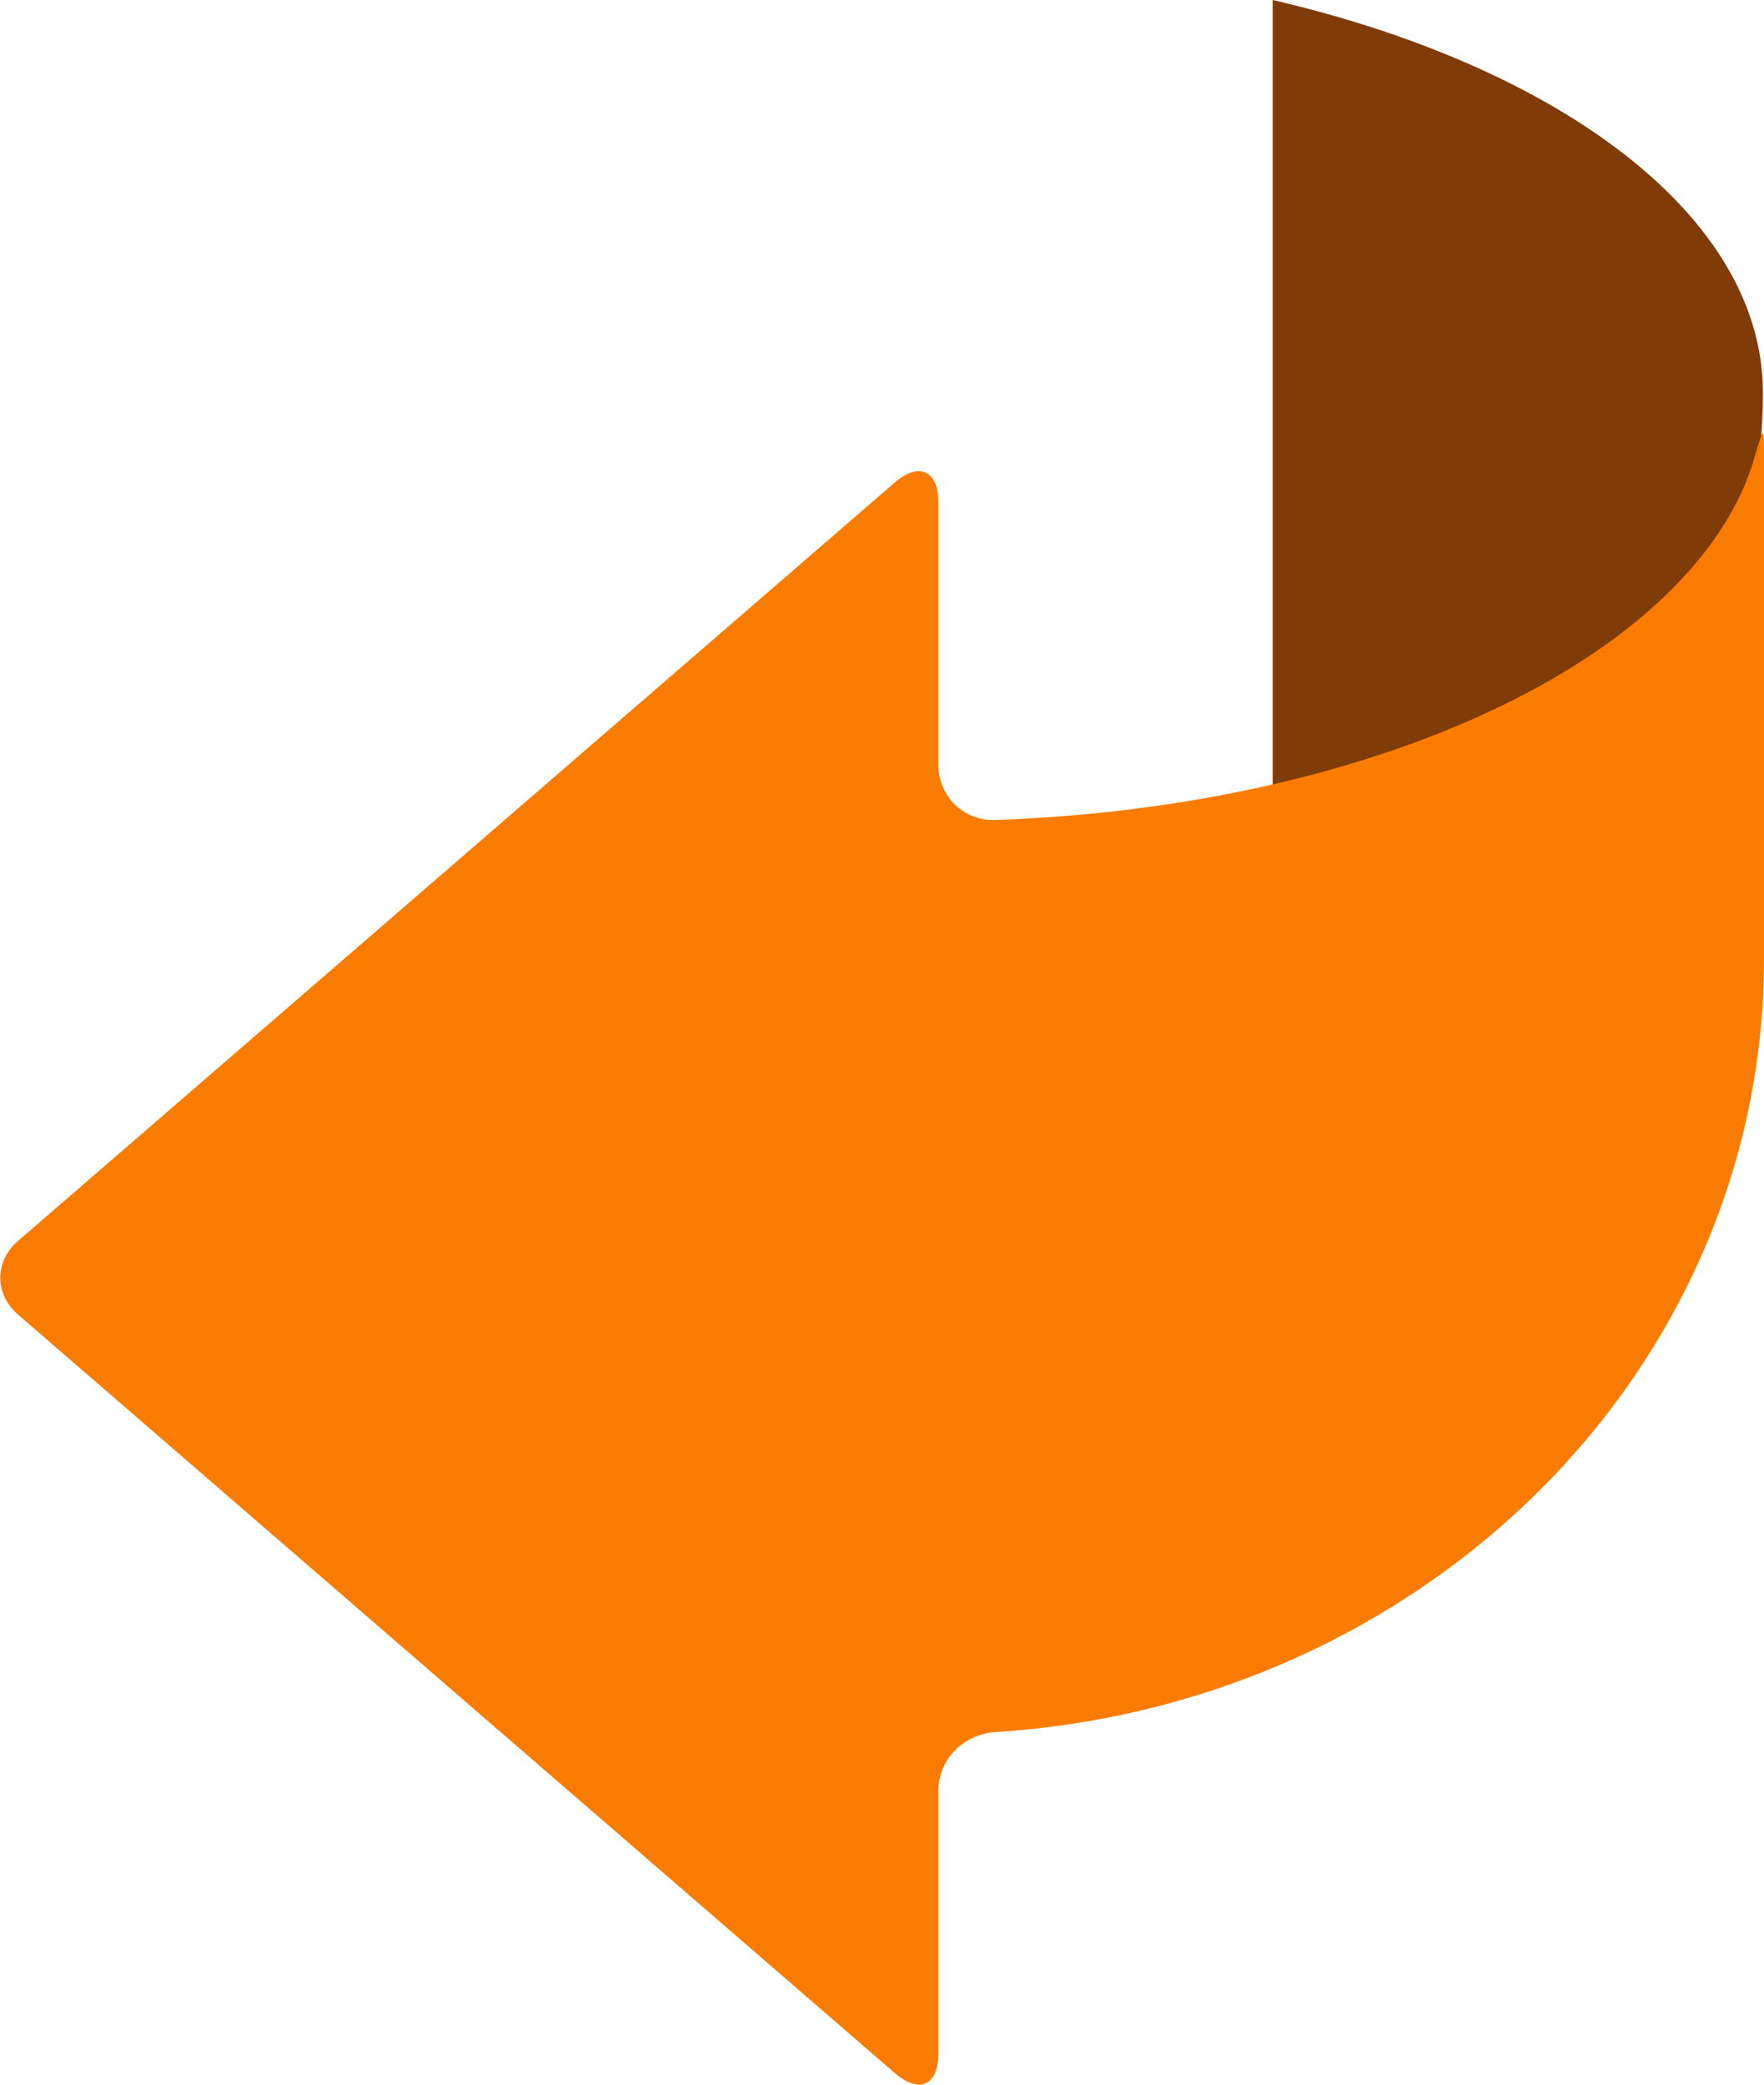
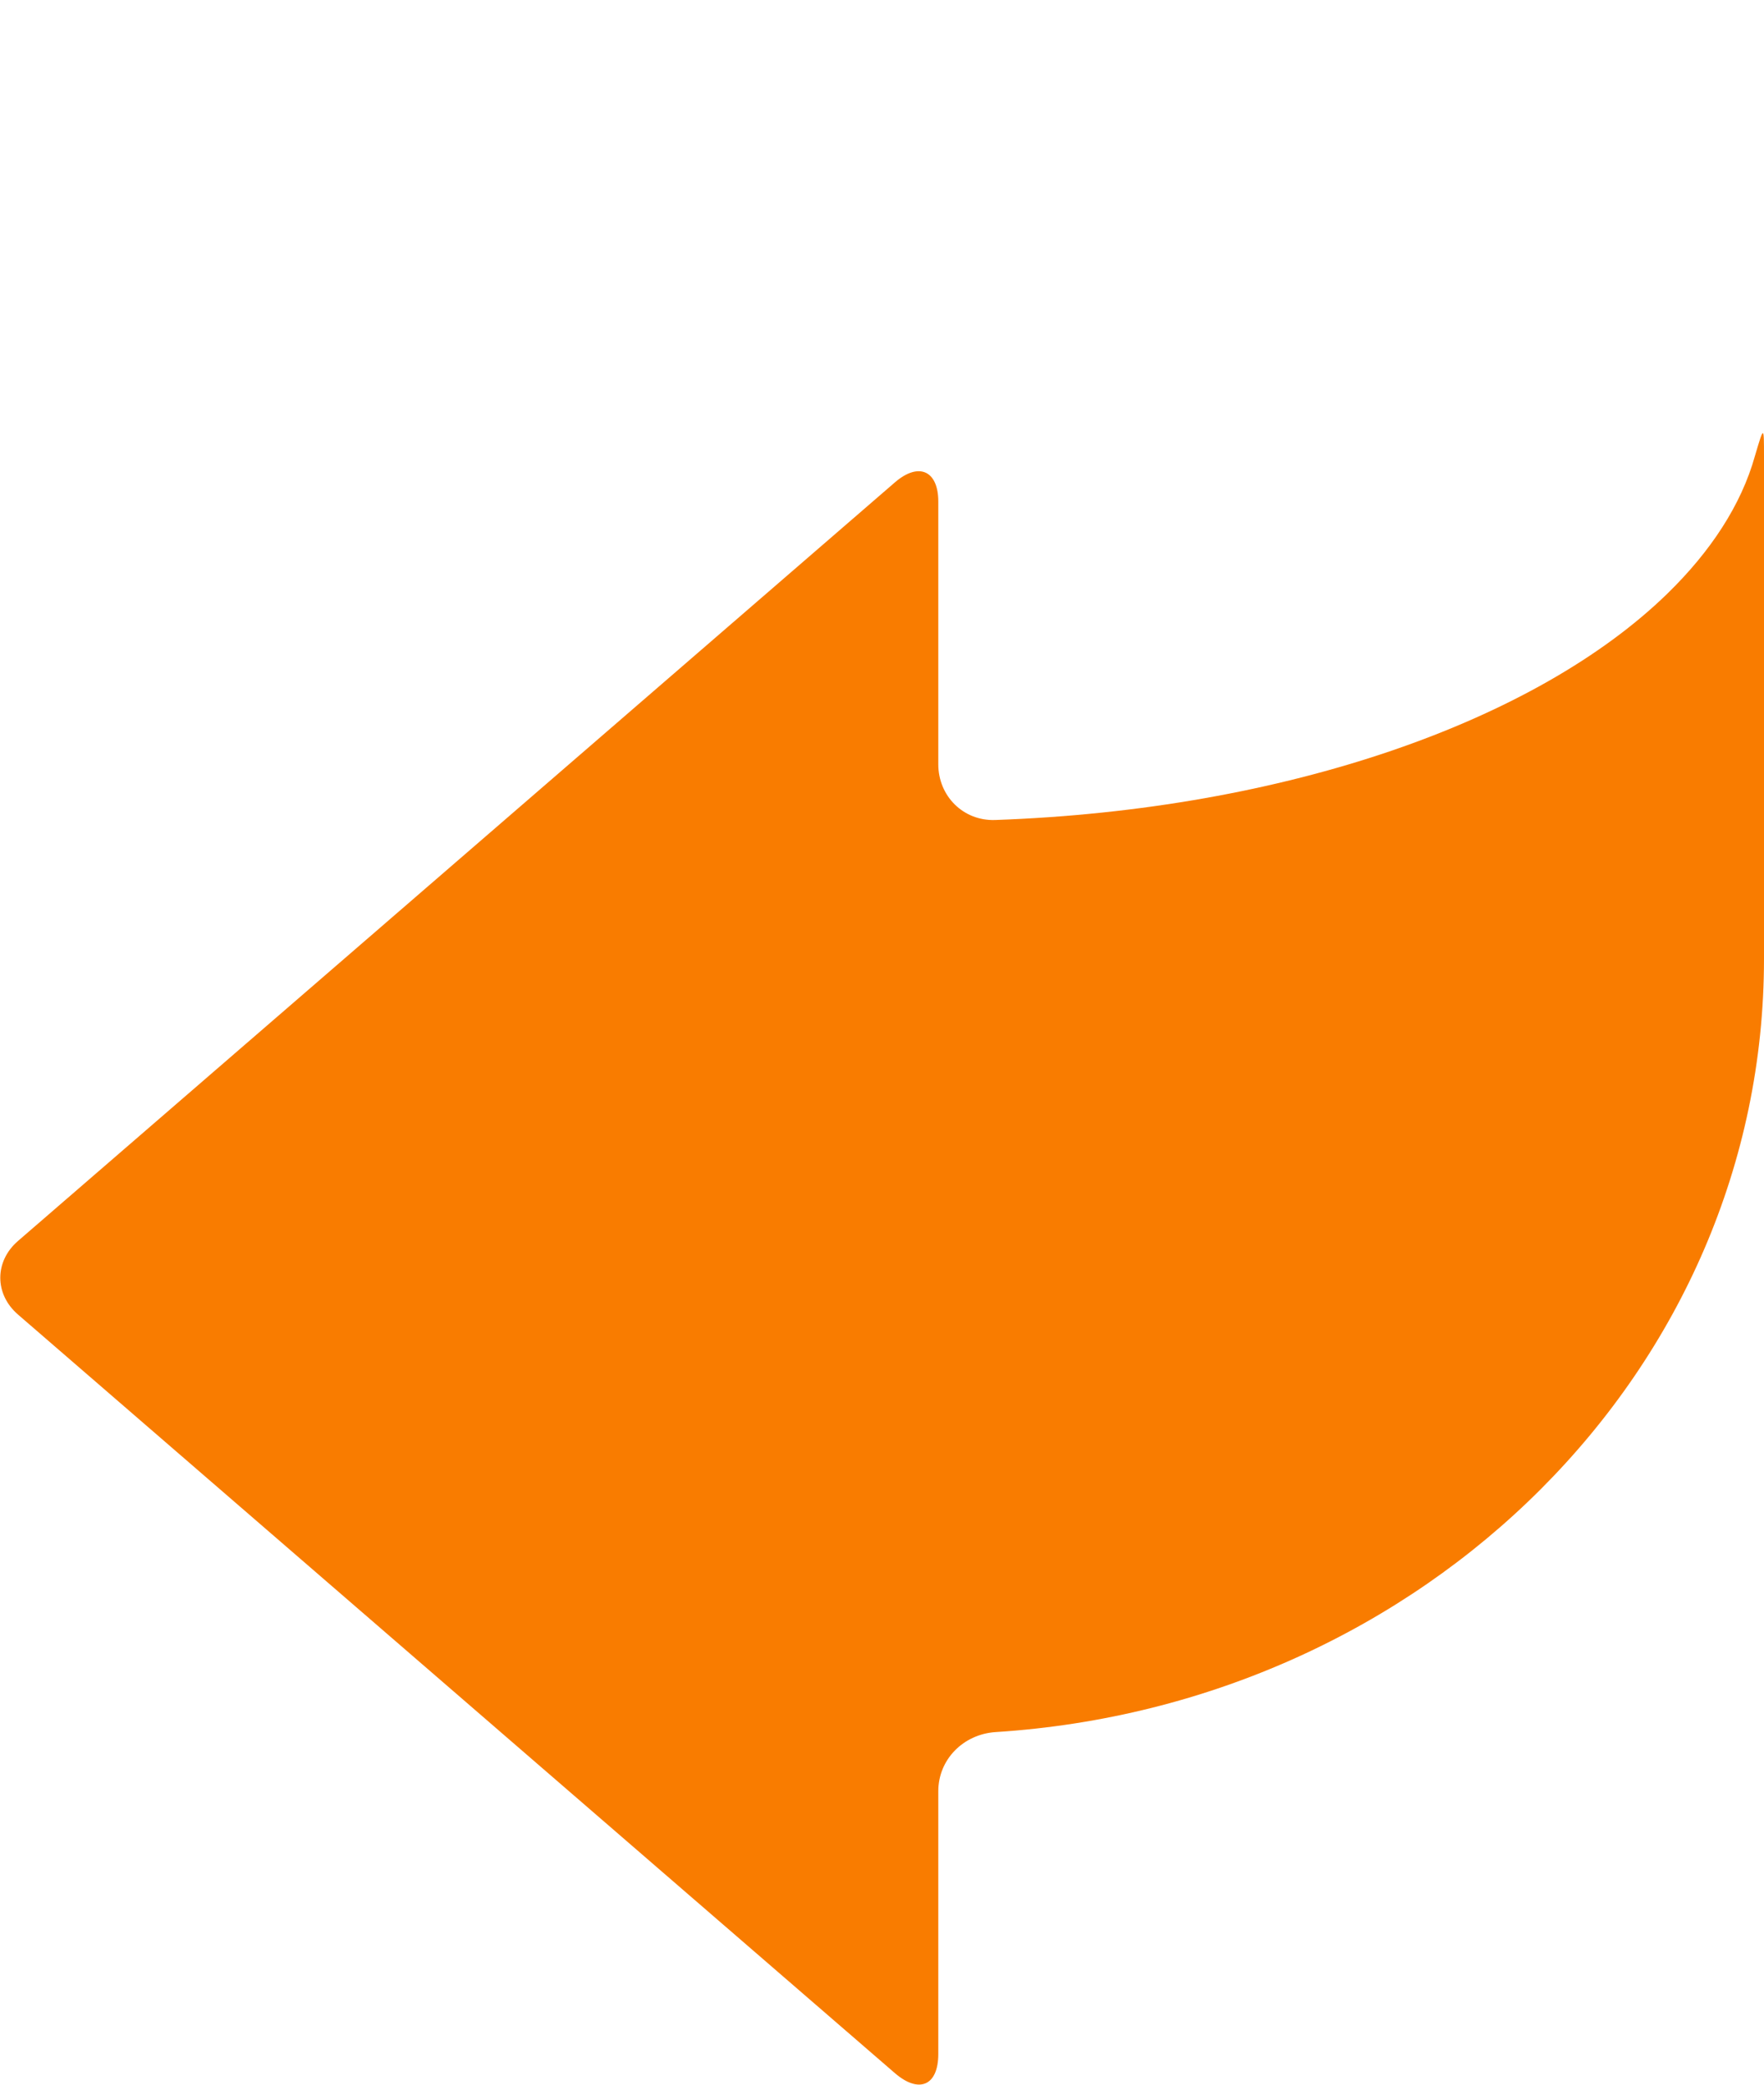
<svg xmlns="http://www.w3.org/2000/svg" version="1.1" id="_x31_" x="0px" y="0px" viewBox="0 0 155.1 183.3" style="enable-background:new 0 0 155.1 183.3;" xml:space="preserve">
  <style type="text/css">
	.st0{fill-rule:evenodd;clip-rule:evenodd;fill:#7F3B08;}
	.st1{fill-rule:evenodd;clip-rule:evenodd;fill:#F97C00;}
</style>
  <g>
-     <path class="st0" d="M111.9,0c25.4,5.9,43.1,19.1,43.1,34.5c0,19.7-10.7,33.5-43.1,40.6C111.9,73.7,111.9,1.4,111.9,0z" />
    <path class="st1" d="M82.5,44.1v23.1c0,2.8,2.2,5,5,4.9c25.6-0.9,47.6-8.7,59.1-19.9c3.8-3.7,6.5-7.8,7.7-12.1   c0.8-2.7,0.8-2.7,0.8,0.1l0,44.1c0,36.1-29.8,65.6-67.6,68c-2.8,0.2-5,2.4-5,5.2v23.1c0,2.8-1.7,3.5-3.8,1.7L1.6,115.6   c-2.1-1.8-2.1-4.7,0-6.5l77.1-66.7C80.8,40.6,82.5,41.4,82.5,44.1z" />
  </g>
</svg>